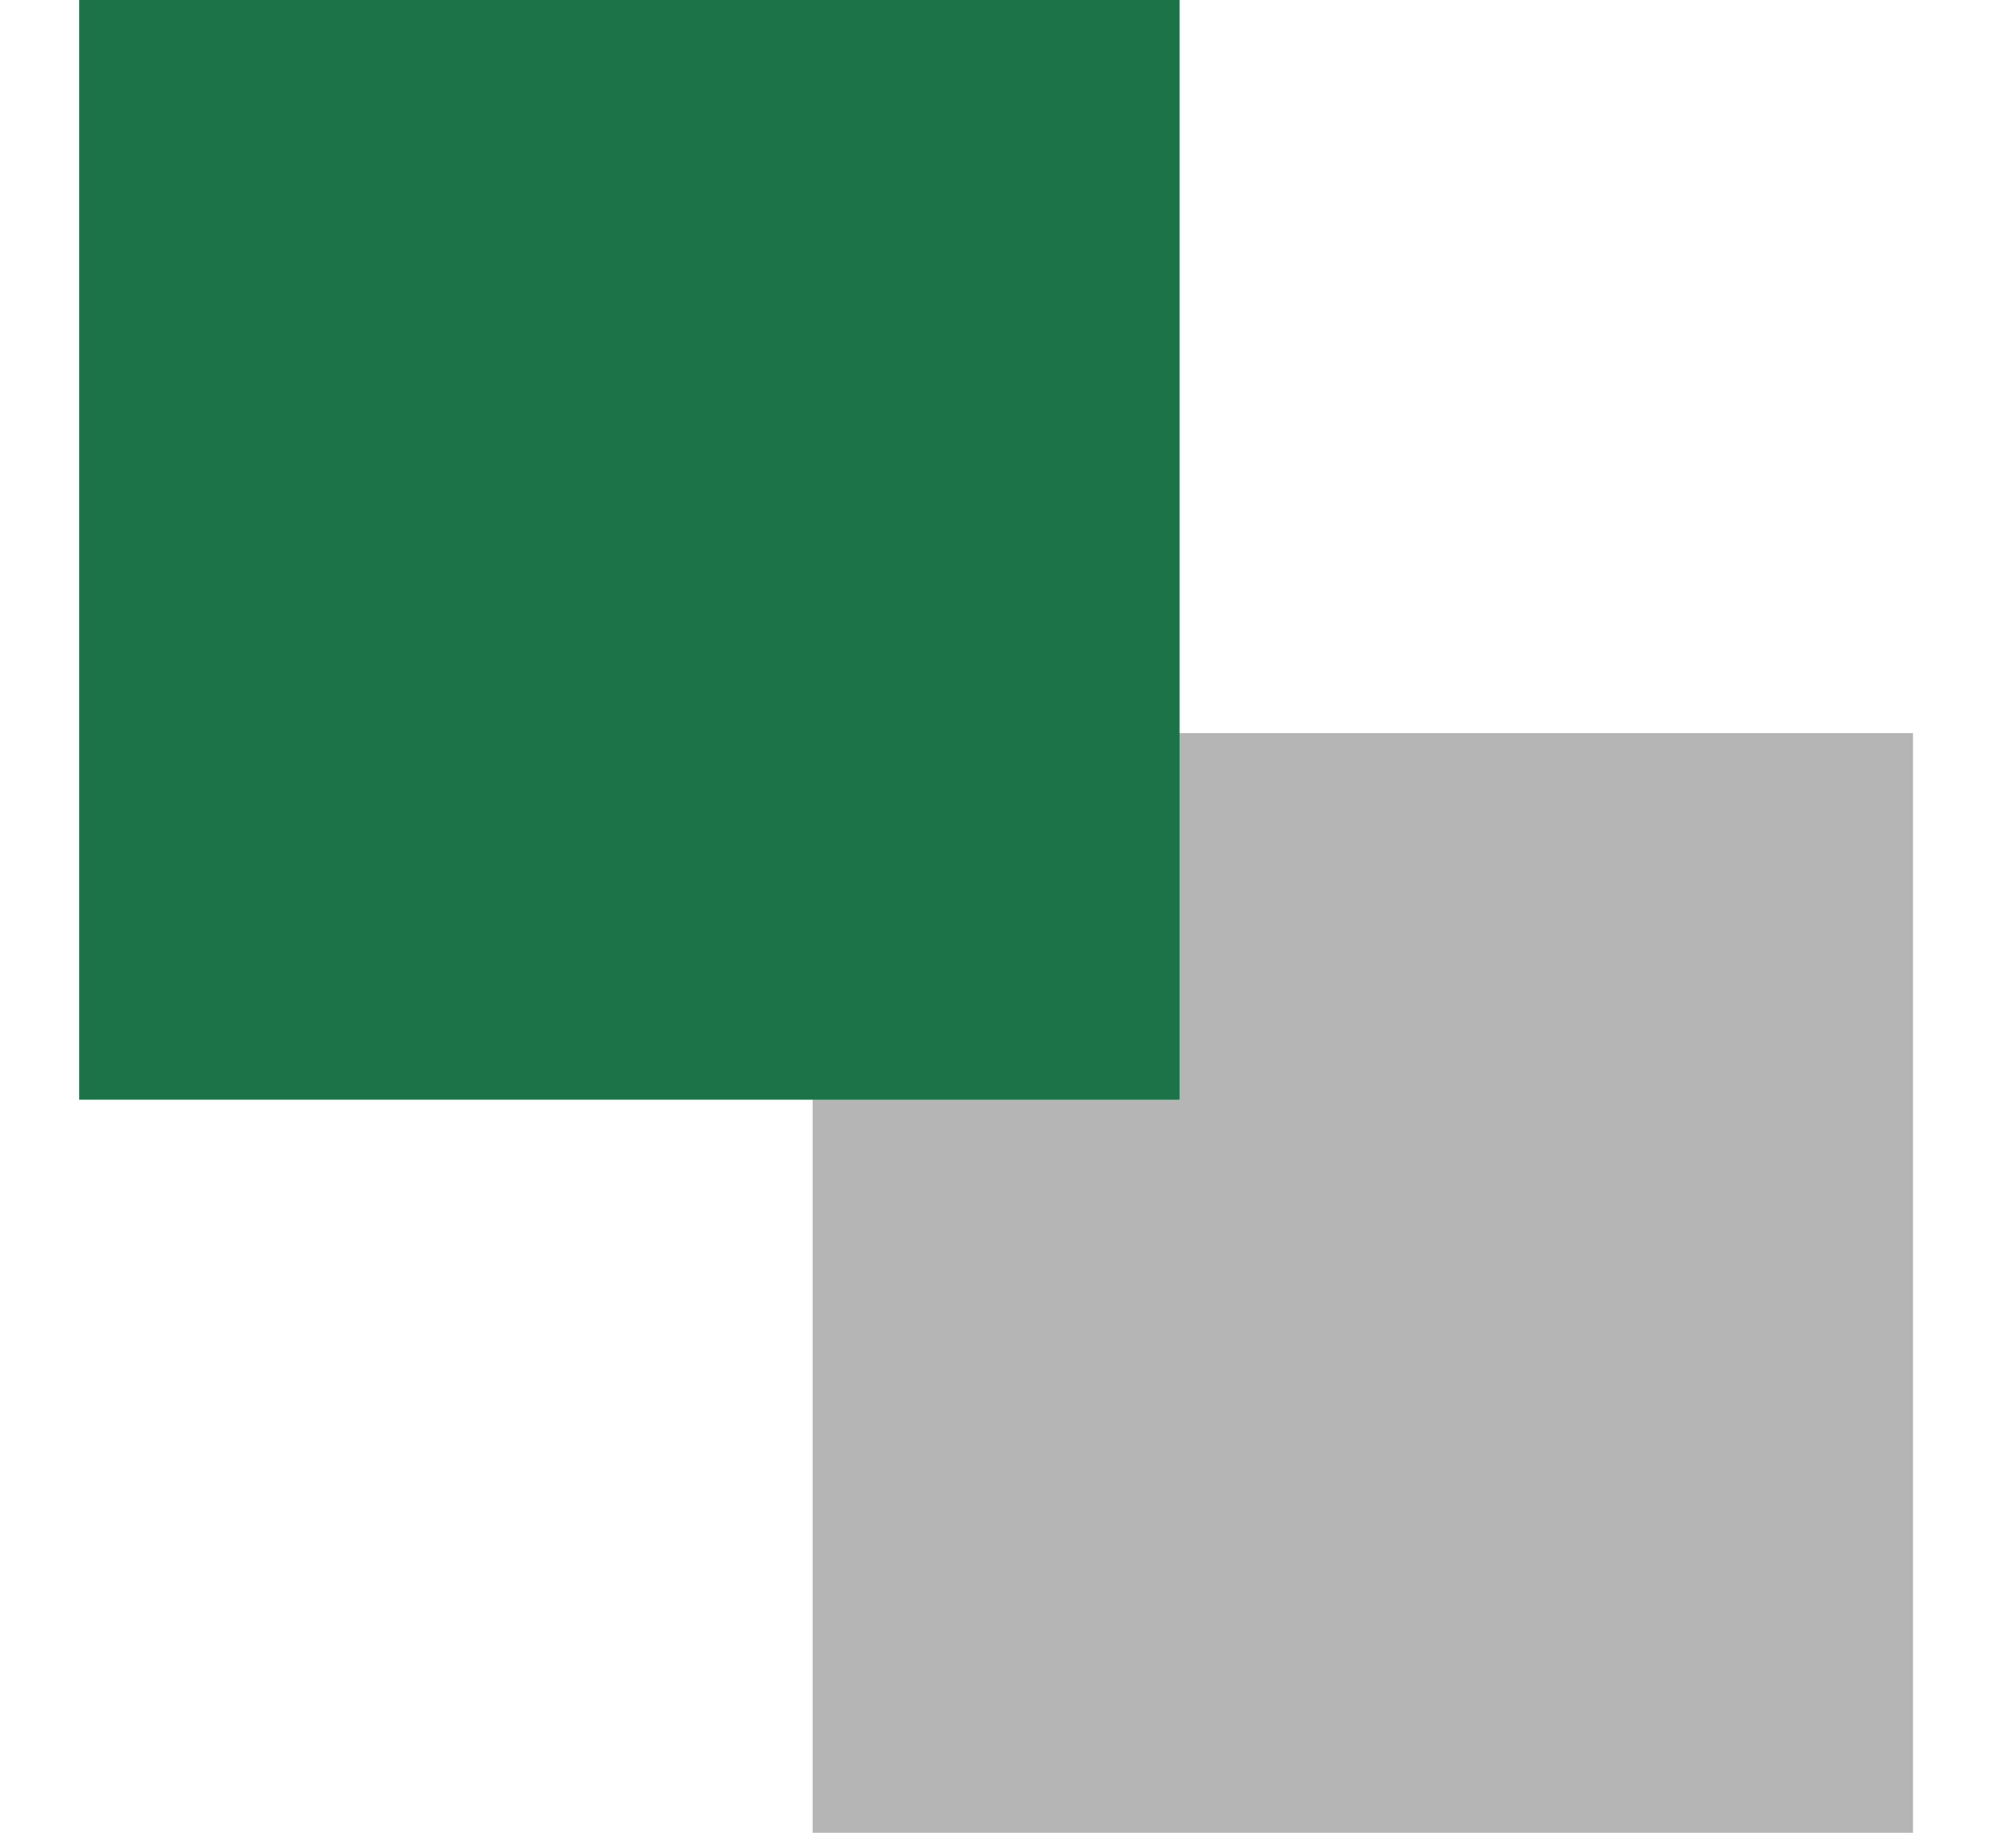
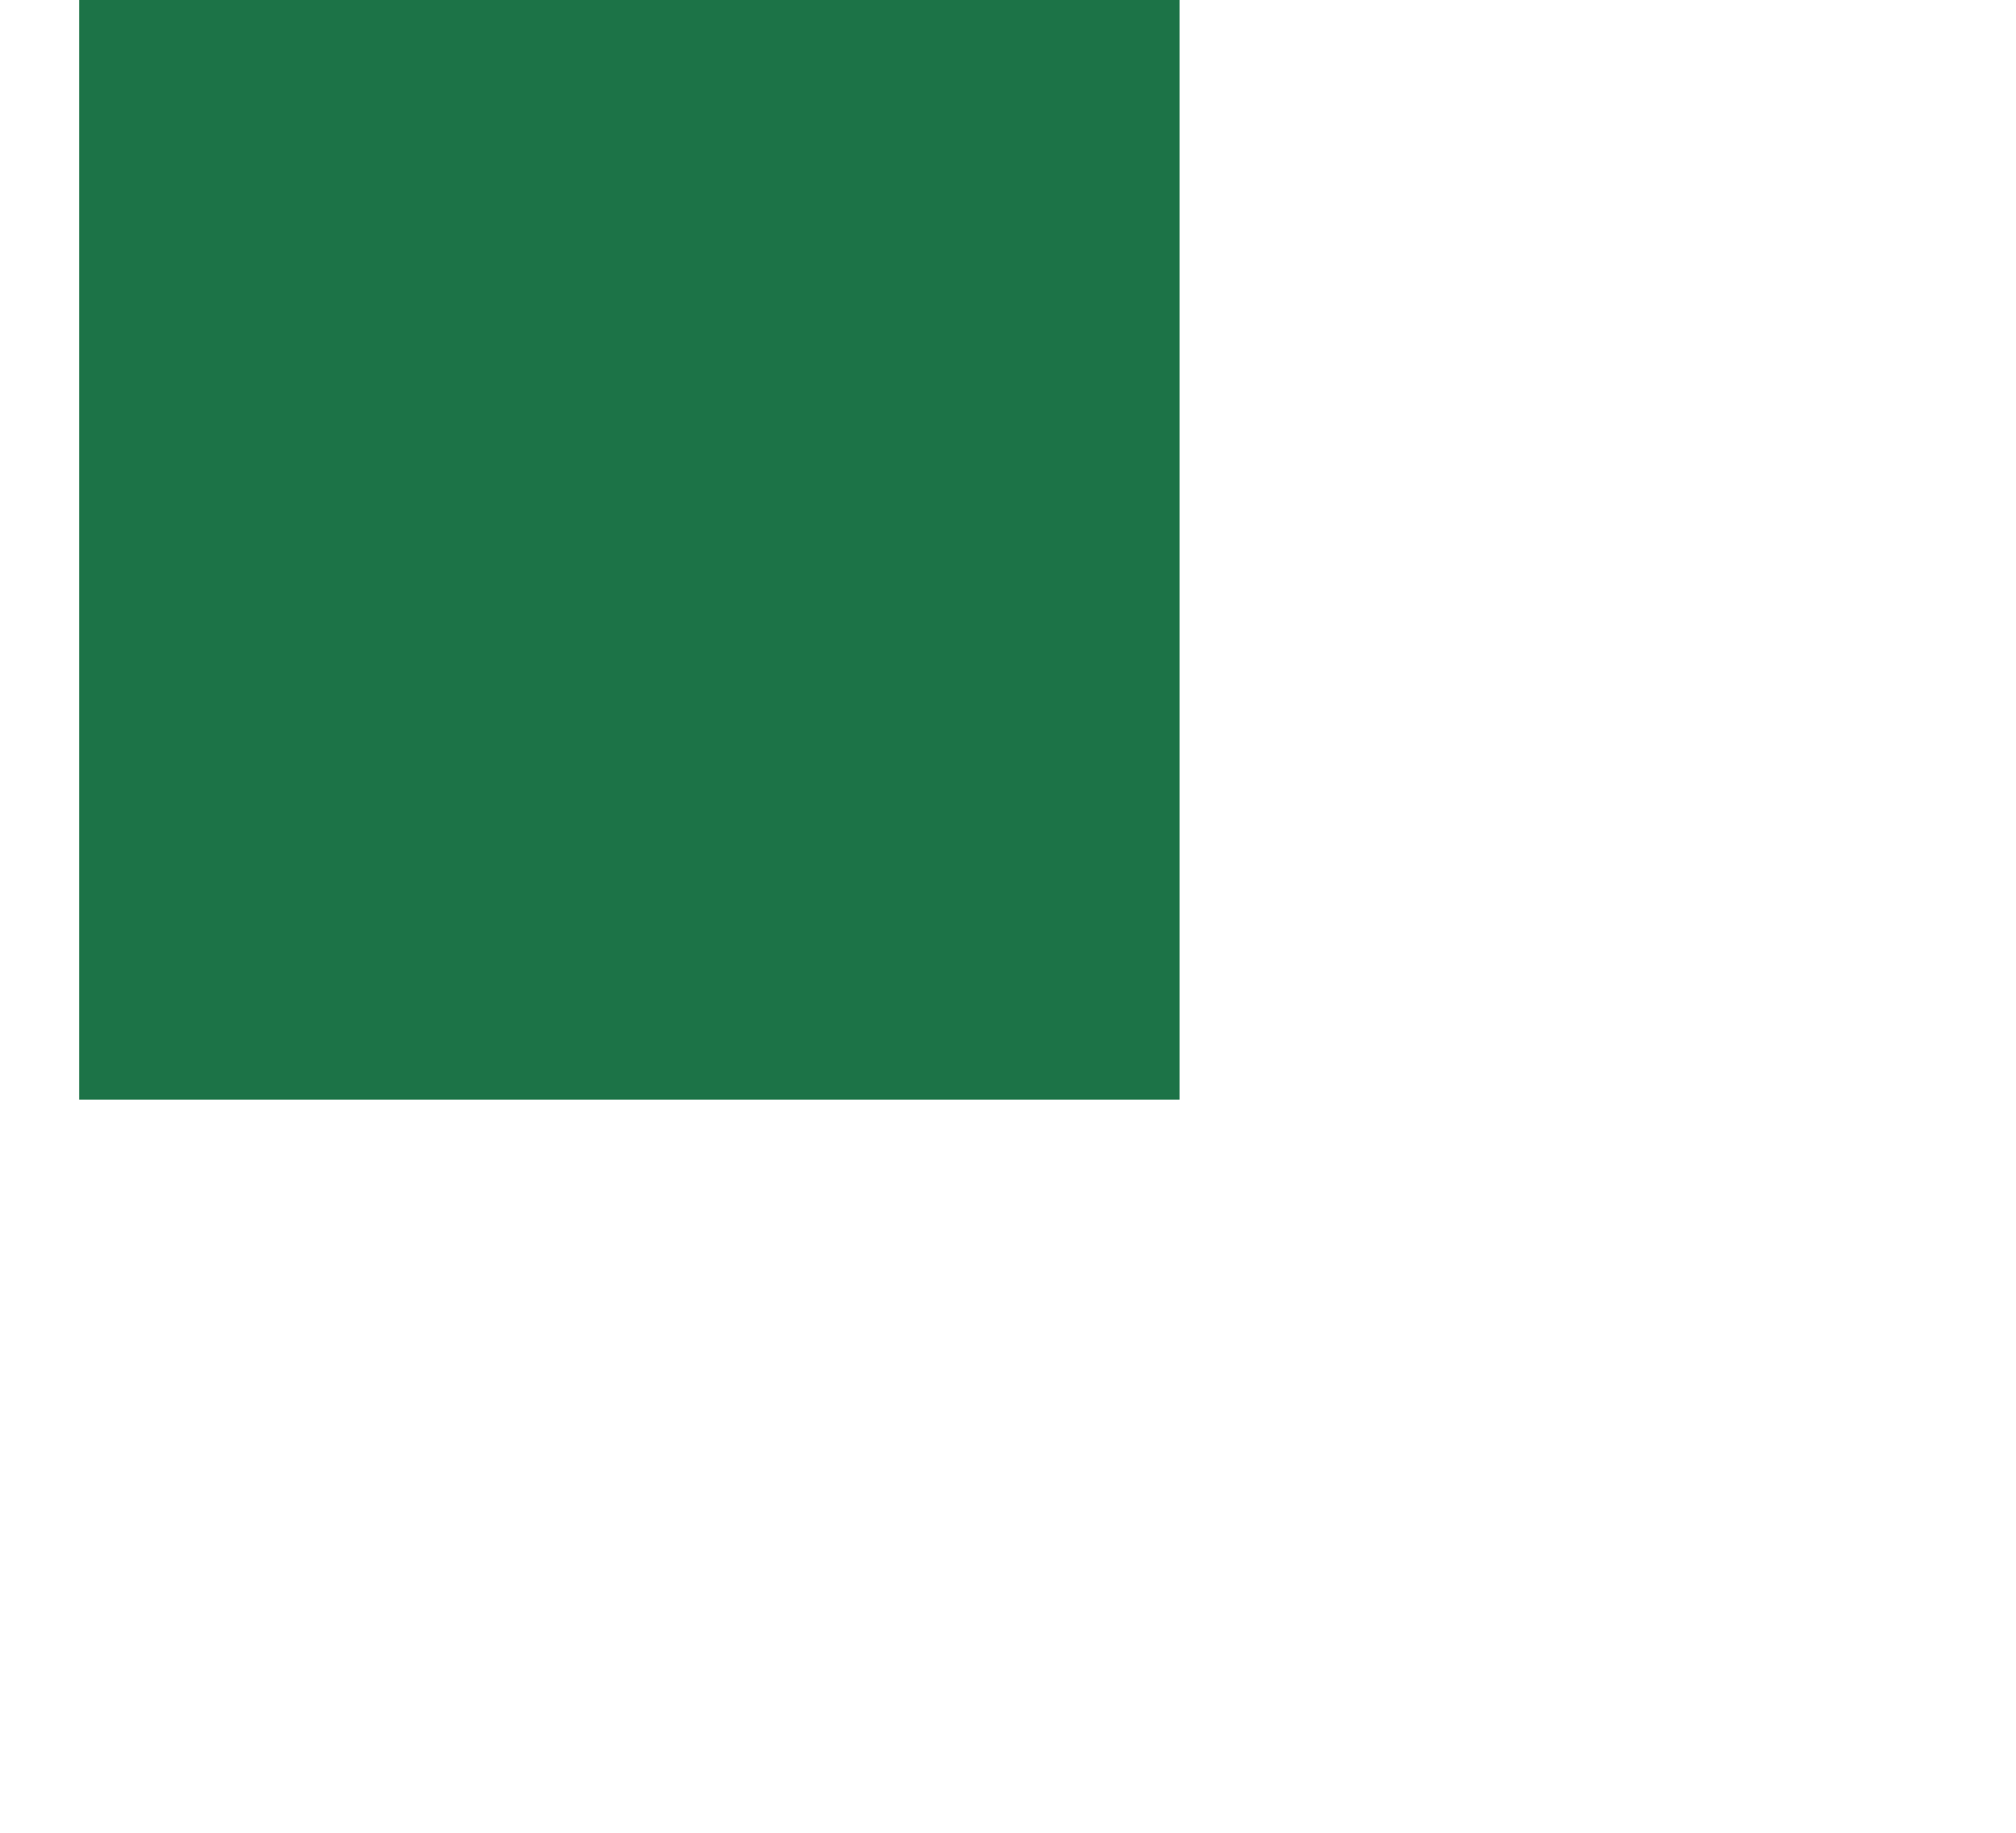
<svg xmlns="http://www.w3.org/2000/svg" width="11" height="10" viewBox="0 0 11 10" fill="none">
-   <rect x="4.434" y="4" width="6.004" height="6" fill="#B5B5B6" />
  <rect x="0.432" width="6.004" height="6" fill="#1C7347" />
</svg>